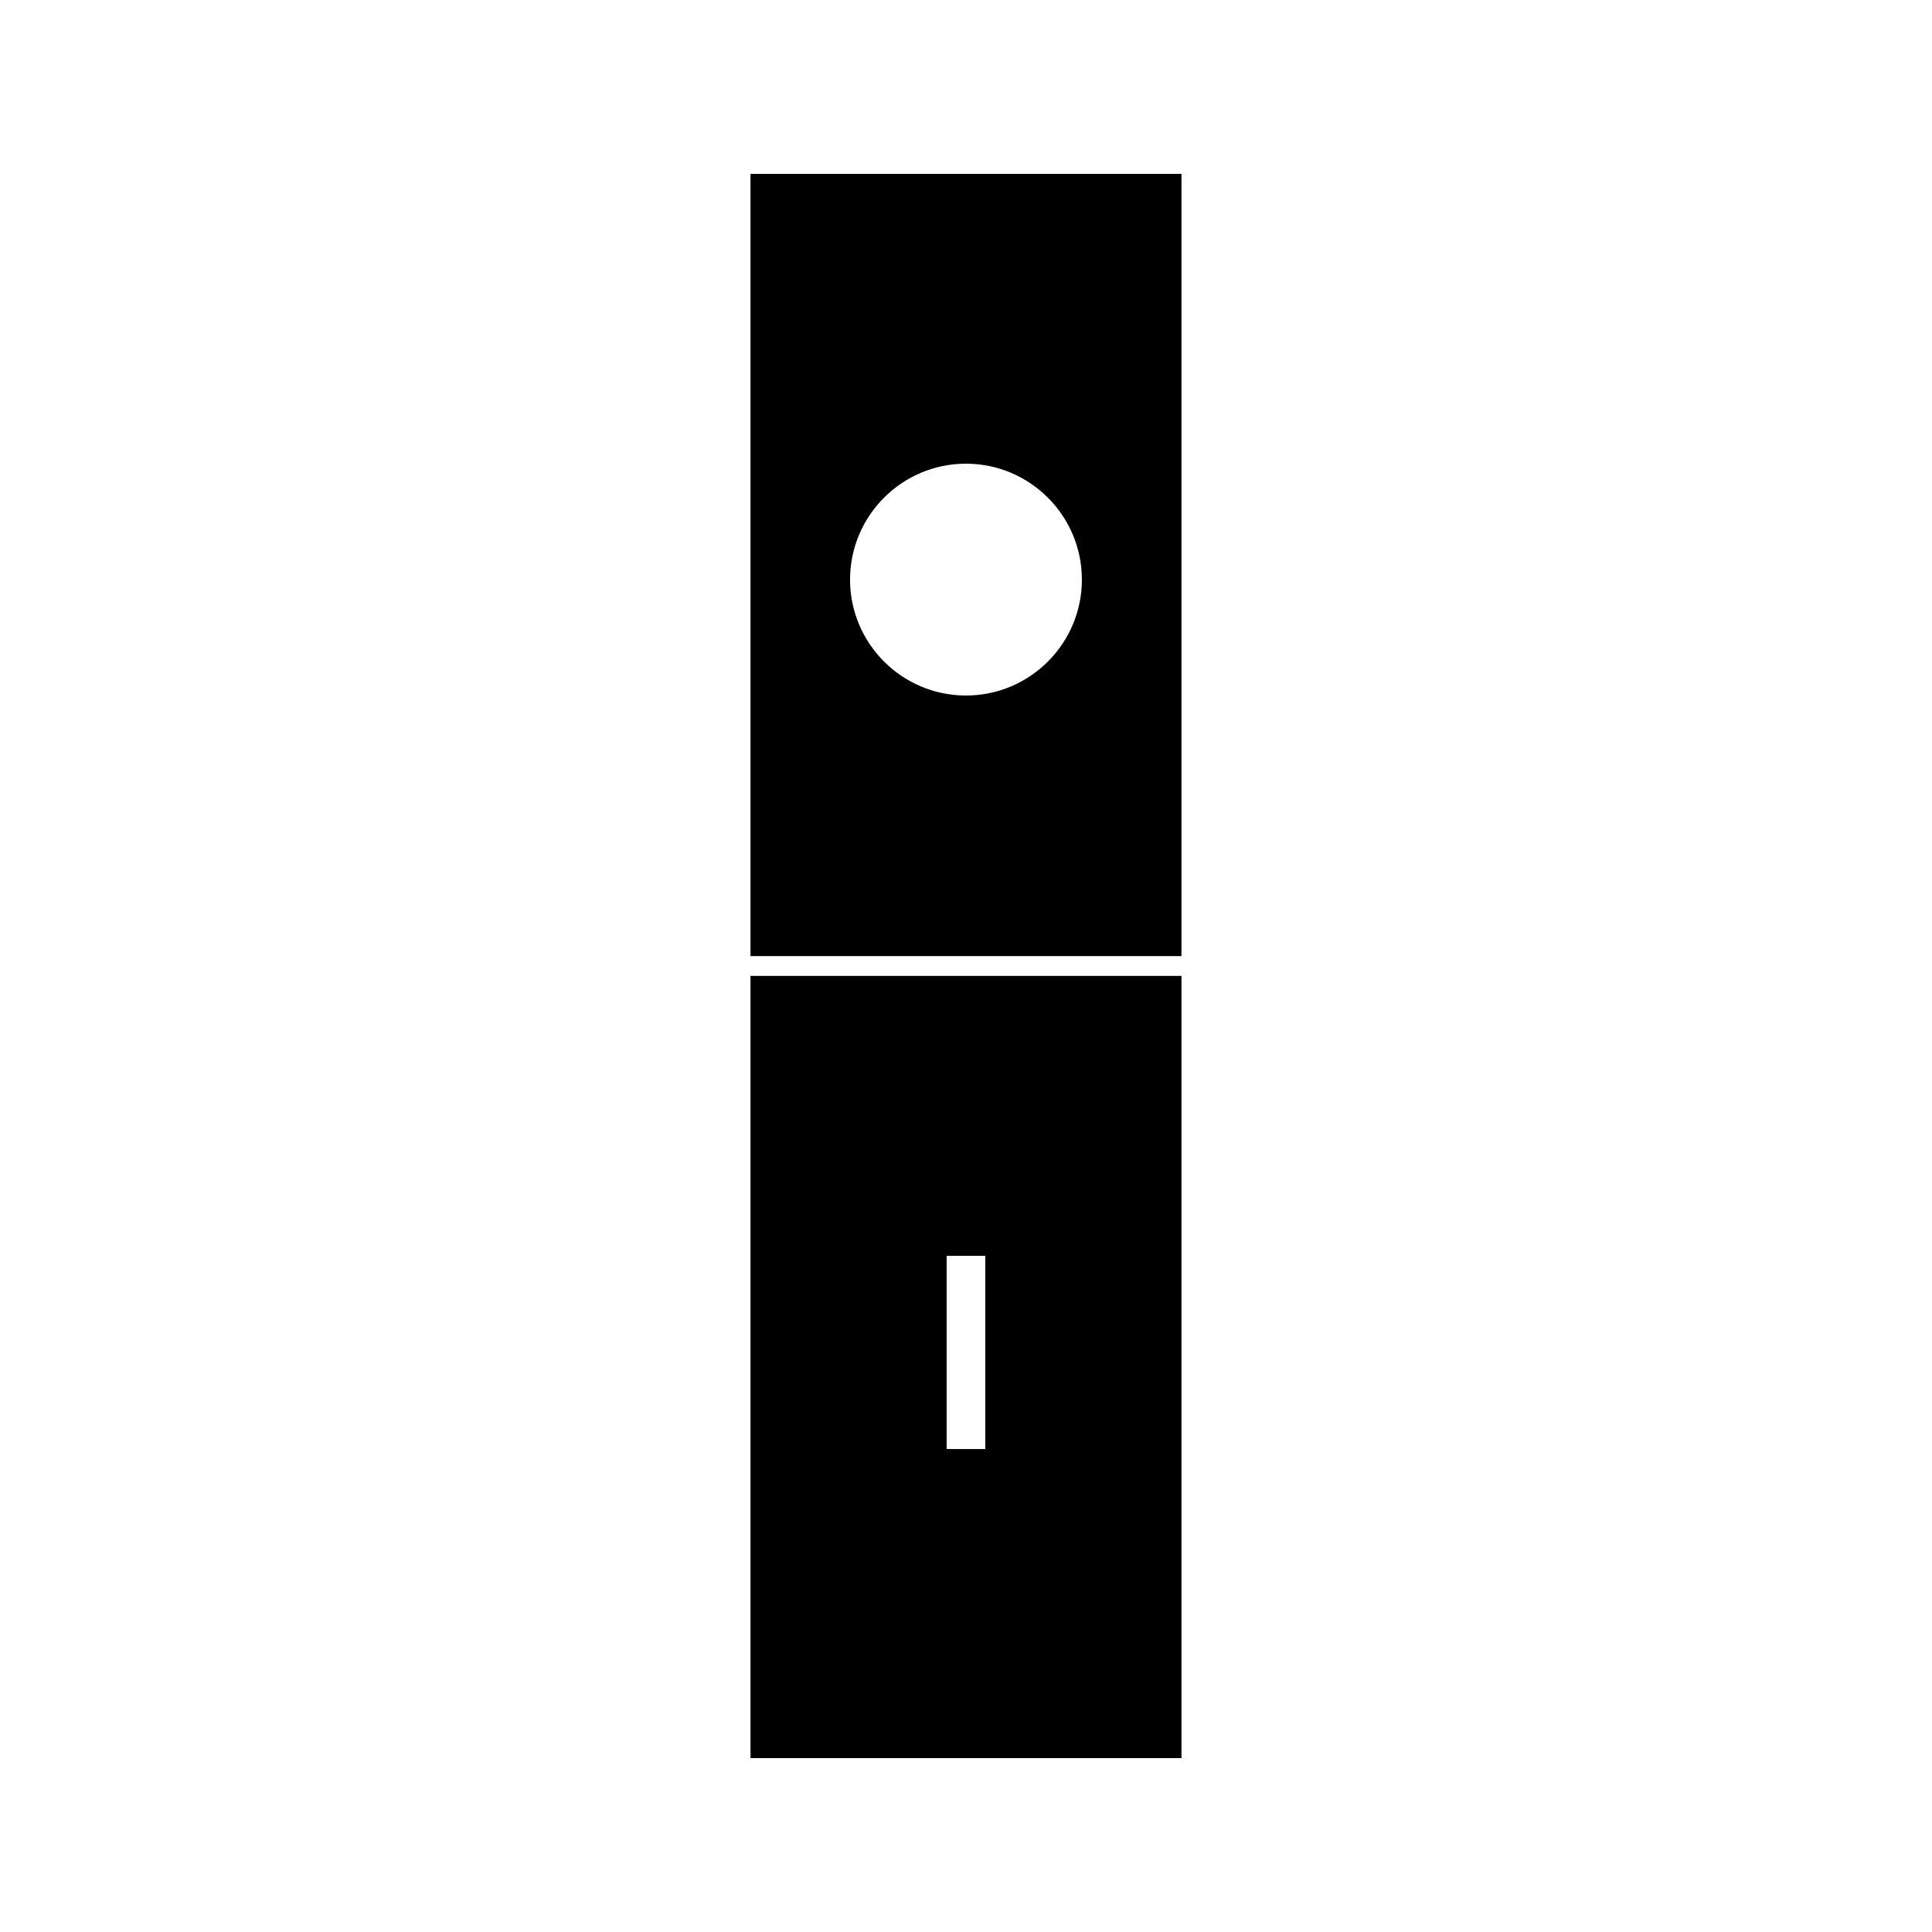
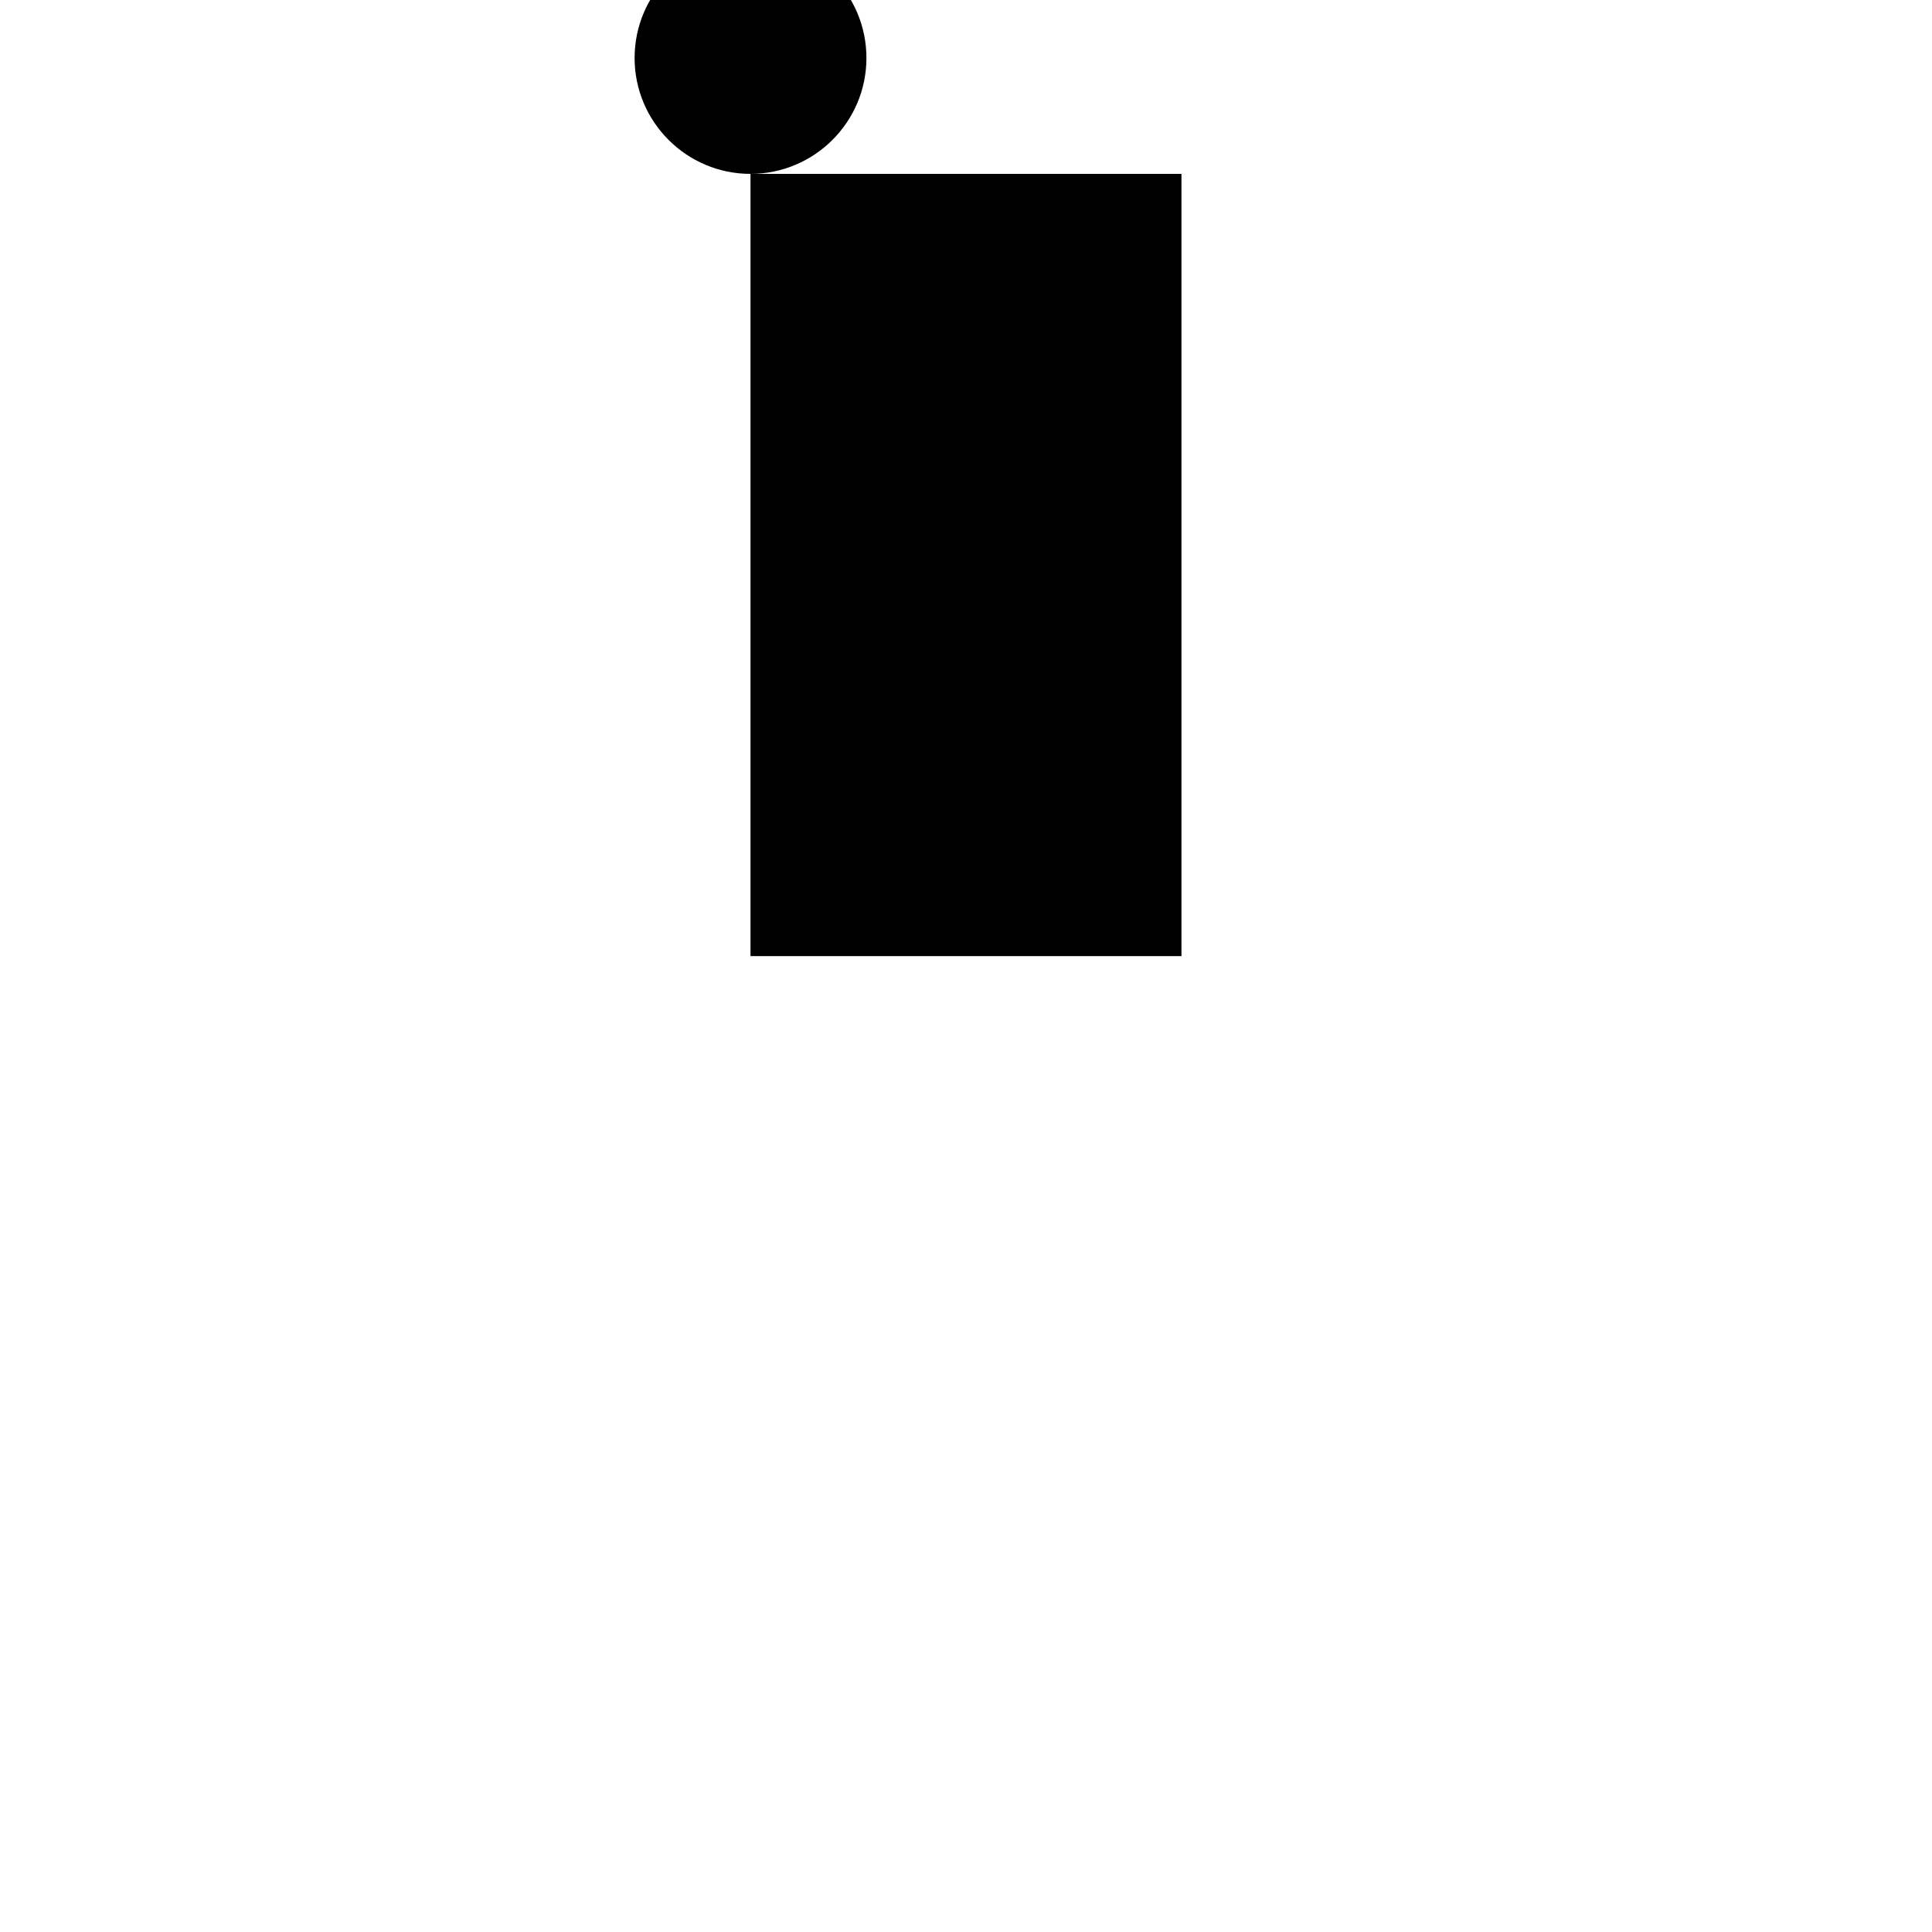
<svg xmlns="http://www.w3.org/2000/svg" fill="#000000" width="800px" height="800px" version="1.1" viewBox="144 144 512 512">
  <g>
-     <path d="m342.89 190.08v207.3h114.21v-207.3zm57.098 138.24c-16.941 0-30.715-13.777-30.715-30.715 0-16.941 13.777-30.723 30.715-30.723 16.941 0 30.723 13.777 30.723 30.723 0.004 16.938-13.77 30.715-30.723 30.715z" />
-     <path d="m342.89 405.12v204.8h114.21v-207.3h-114.21zm51.977 71.691h10.242v51.203h-10.242z" />
+     <path d="m342.89 190.08v207.3h114.21v-207.3zc-16.941 0-30.715-13.777-30.715-30.715 0-16.941 13.777-30.723 30.715-30.723 16.941 0 30.723 13.777 30.723 30.723 0.004 16.938-13.77 30.715-30.723 30.715z" />
  </g>
</svg>